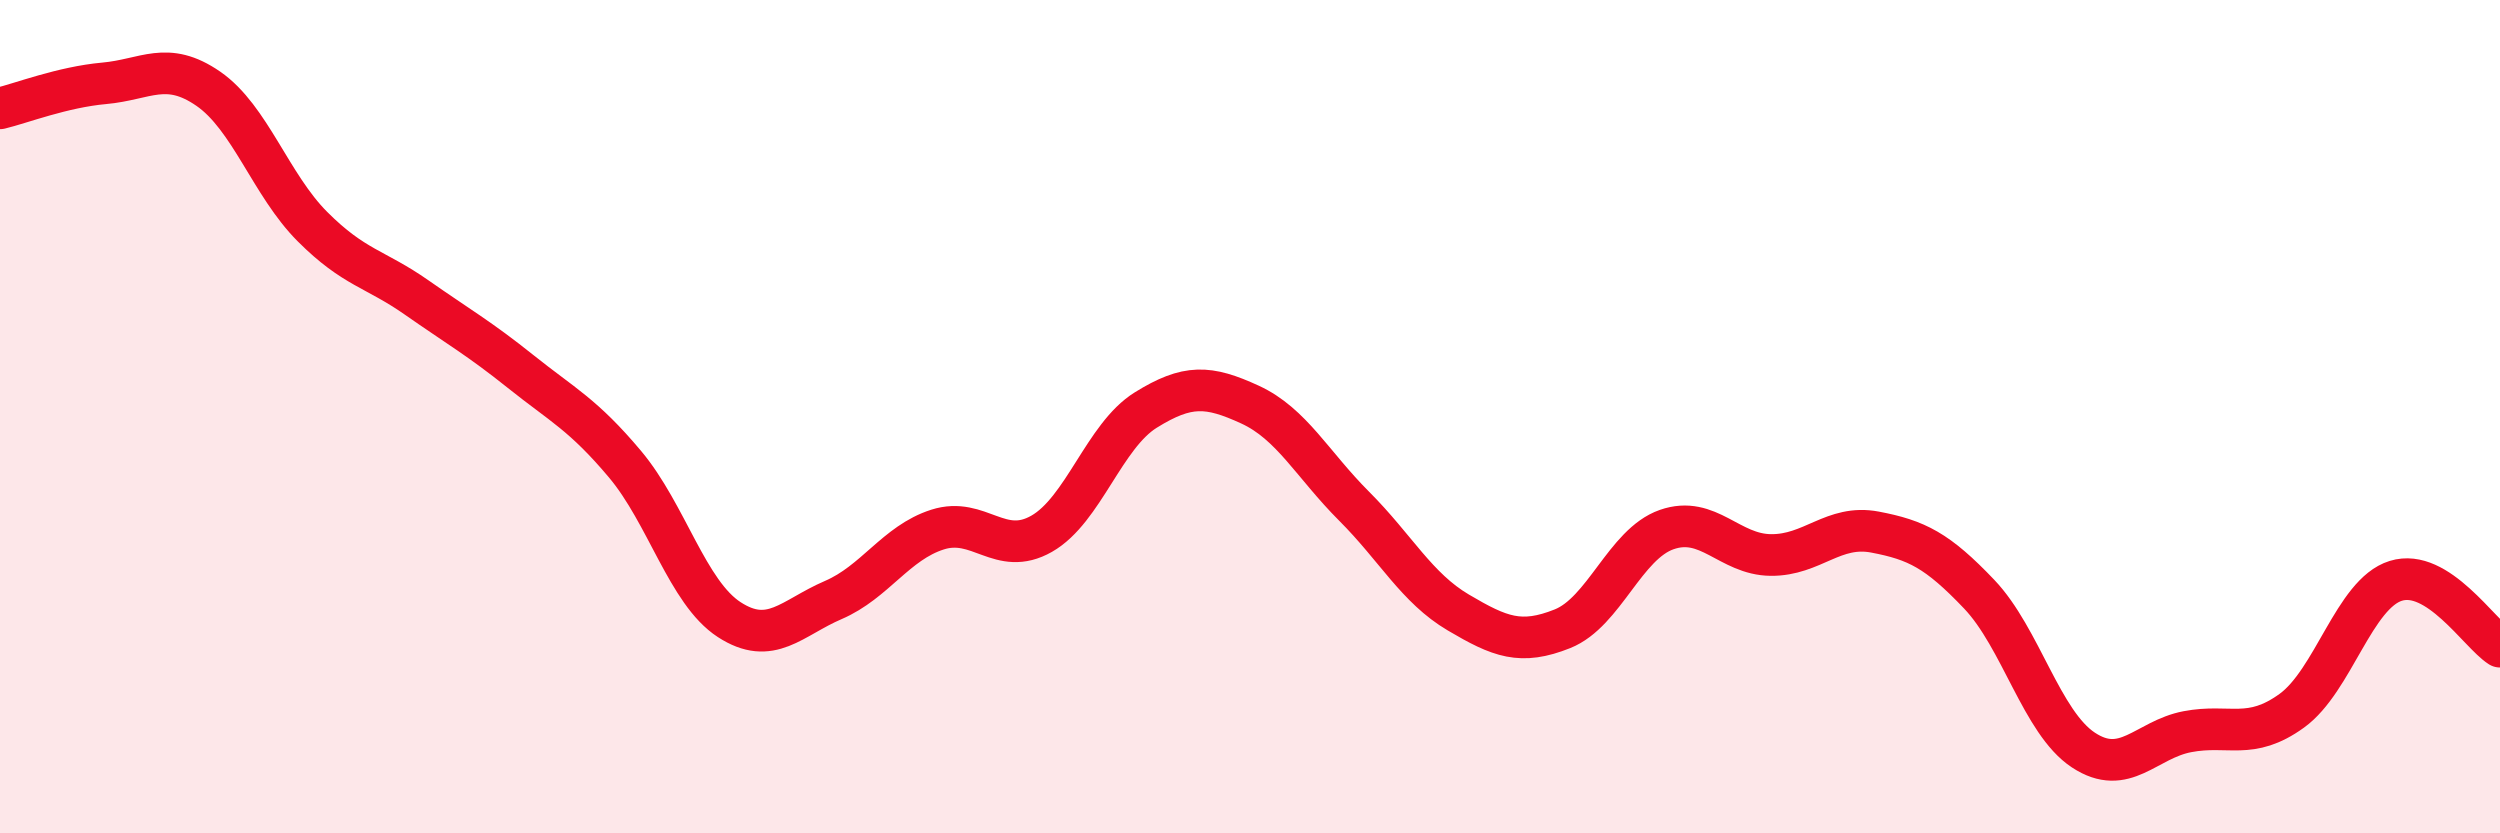
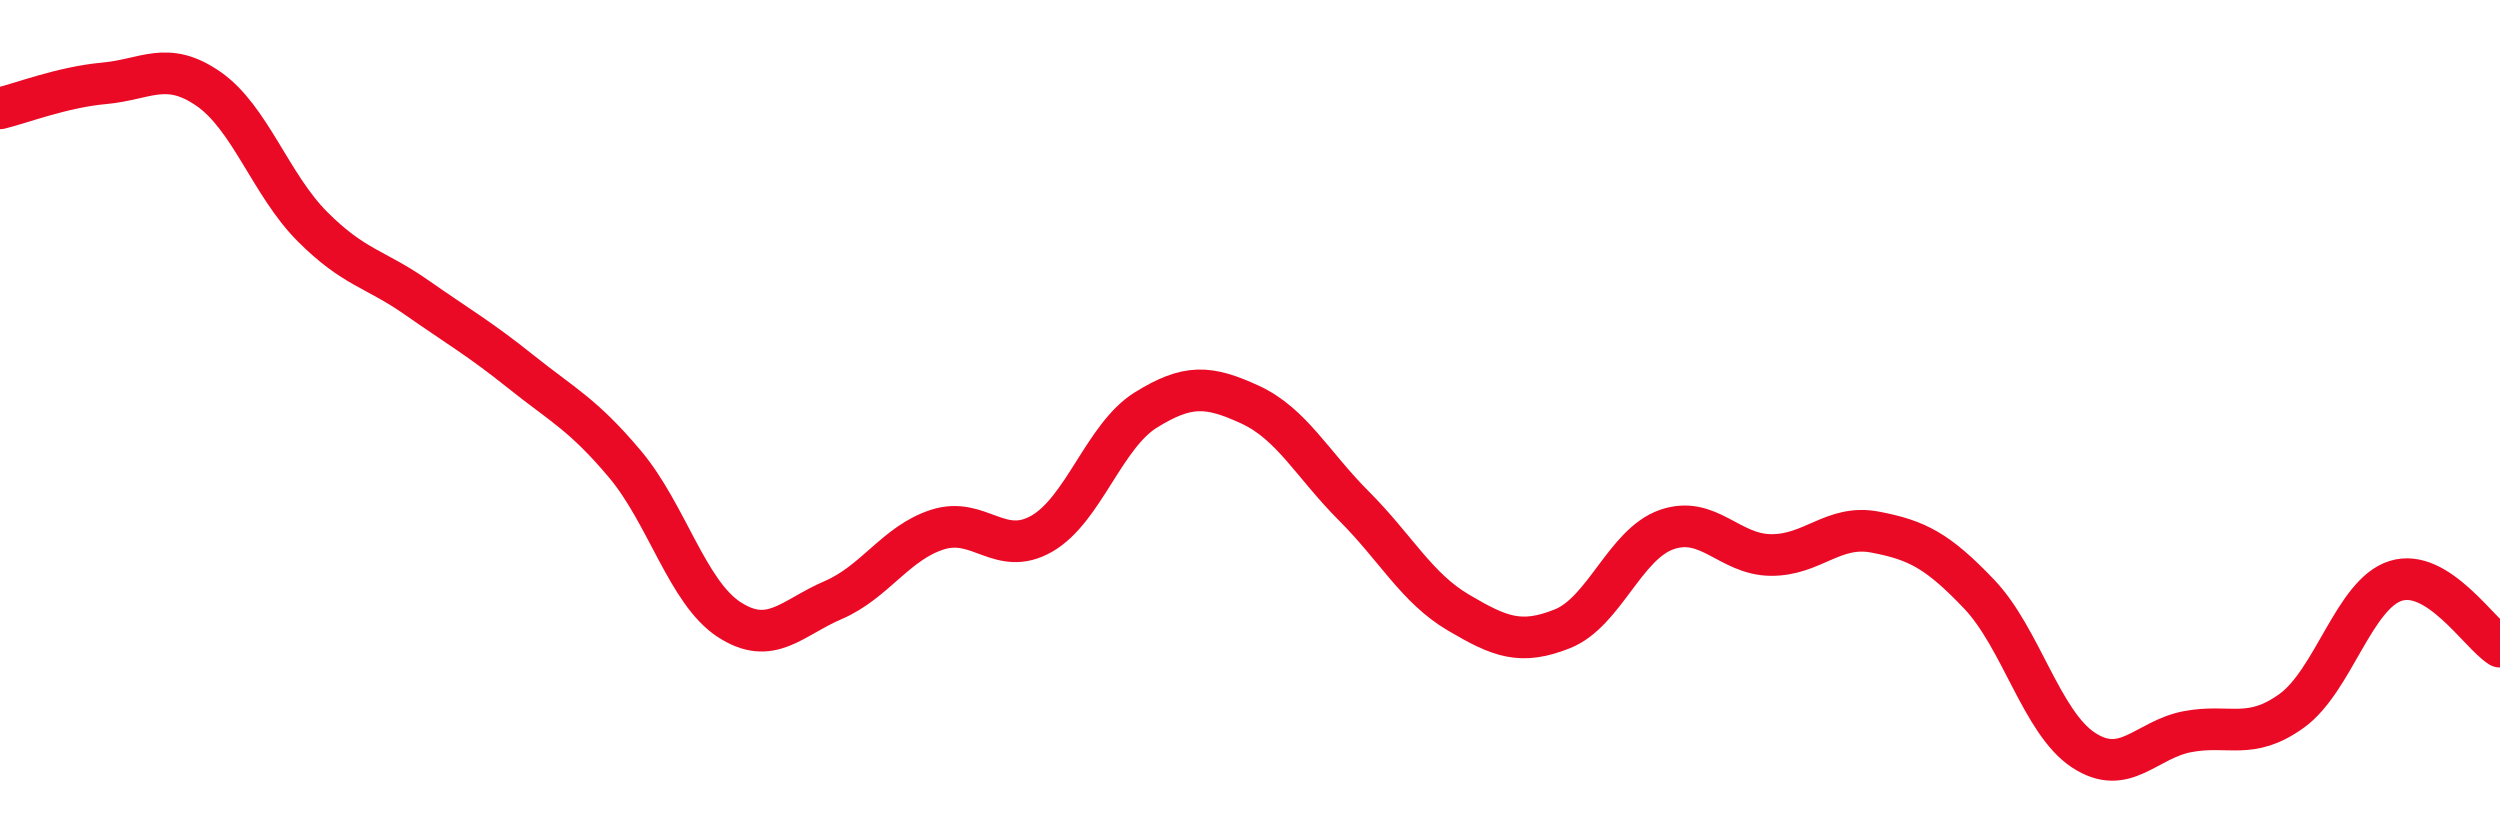
<svg xmlns="http://www.w3.org/2000/svg" width="60" height="20" viewBox="0 0 60 20">
-   <path d="M 0,2.6 C 0.5,2.48 1.5,2.09 2.5,2 C 3.5,1.91 4,1.44 5,2.13 C 6,2.82 6.5,4.44 7.5,5.44 C 8.5,6.44 9,6.44 10,7.14 C 11,7.84 11.5,8.12 12.5,8.92 C 13.5,9.72 14,9.95 15,11.14 C 16,12.33 16.5,14.22 17.5,14.87 C 18.5,15.52 19,14.83 20,14.4 C 21,13.97 21.5,13.03 22.5,12.71 C 23.5,12.39 24,13.38 25,12.81 C 26,12.24 26.5,10.46 27.5,9.84 C 28.5,9.22 29,9.25 30,9.71 C 31,10.17 31.5,11.15 32.5,12.15 C 33.5,13.15 34,14.11 35,14.7 C 36,15.29 36.5,15.49 37.5,15.09 C 38.5,14.69 39,13.06 40,12.71 C 41,12.36 41.5,13.31 42.5,13.32 C 43.5,13.33 44,12.58 45,12.77 C 46,12.96 46.5,13.21 47.5,14.26 C 48.5,15.31 49,17.34 50,18 C 51,18.66 51.5,17.75 52.5,17.56 C 53.5,17.37 54,17.78 55,17.06 C 56,16.34 56.5,14.25 57.5,13.94 C 58.5,13.63 59.5,15.2 60,15.52L60 20L0 20Z" fill="#EB0A25" opacity="0.1" stroke-linecap="round" stroke-linejoin="round" />
  <path d="M 0,2.6 C 0.5,2.48 1.5,2.09 2.5,2 C 3.5,1.91 4,1.44 5,2.13 C 6,2.82 6.5,4.44 7.5,5.44 C 8.5,6.44 9,6.44 10,7.14 C 11,7.84 11.5,8.12 12.5,8.92 C 13.5,9.72 14,9.95 15,11.14 C 16,12.33 16.5,14.22 17.5,14.87 C 18.5,15.52 19,14.83 20,14.4 C 21,13.97 21.5,13.03 22.5,12.71 C 23.5,12.39 24,13.38 25,12.81 C 26,12.24 26.5,10.46 27.5,9.84 C 28.5,9.22 29,9.25 30,9.71 C 31,10.17 31.5,11.15 32.5,12.15 C 33.5,13.15 34,14.11 35,14.7 C 36,15.29 36.5,15.49 37.5,15.09 C 38.5,14.69 39,13.06 40,12.71 C 41,12.36 41.5,13.31 42.5,13.32 C 43.5,13.33 44,12.58 45,12.77 C 46,12.96 46.5,13.21 47.5,14.26 C 48.5,15.31 49,17.34 50,18 C 51,18.66 51.5,17.75 52.5,17.56 C 53.5,17.37 54,17.78 55,17.06 C 56,16.34 56.5,14.25 57.5,13.94 C 58.5,13.63 59.5,15.2 60,15.52" stroke="#EB0A25" stroke-width="1" fill="none" stroke-linecap="round" stroke-linejoin="round" />
</svg>